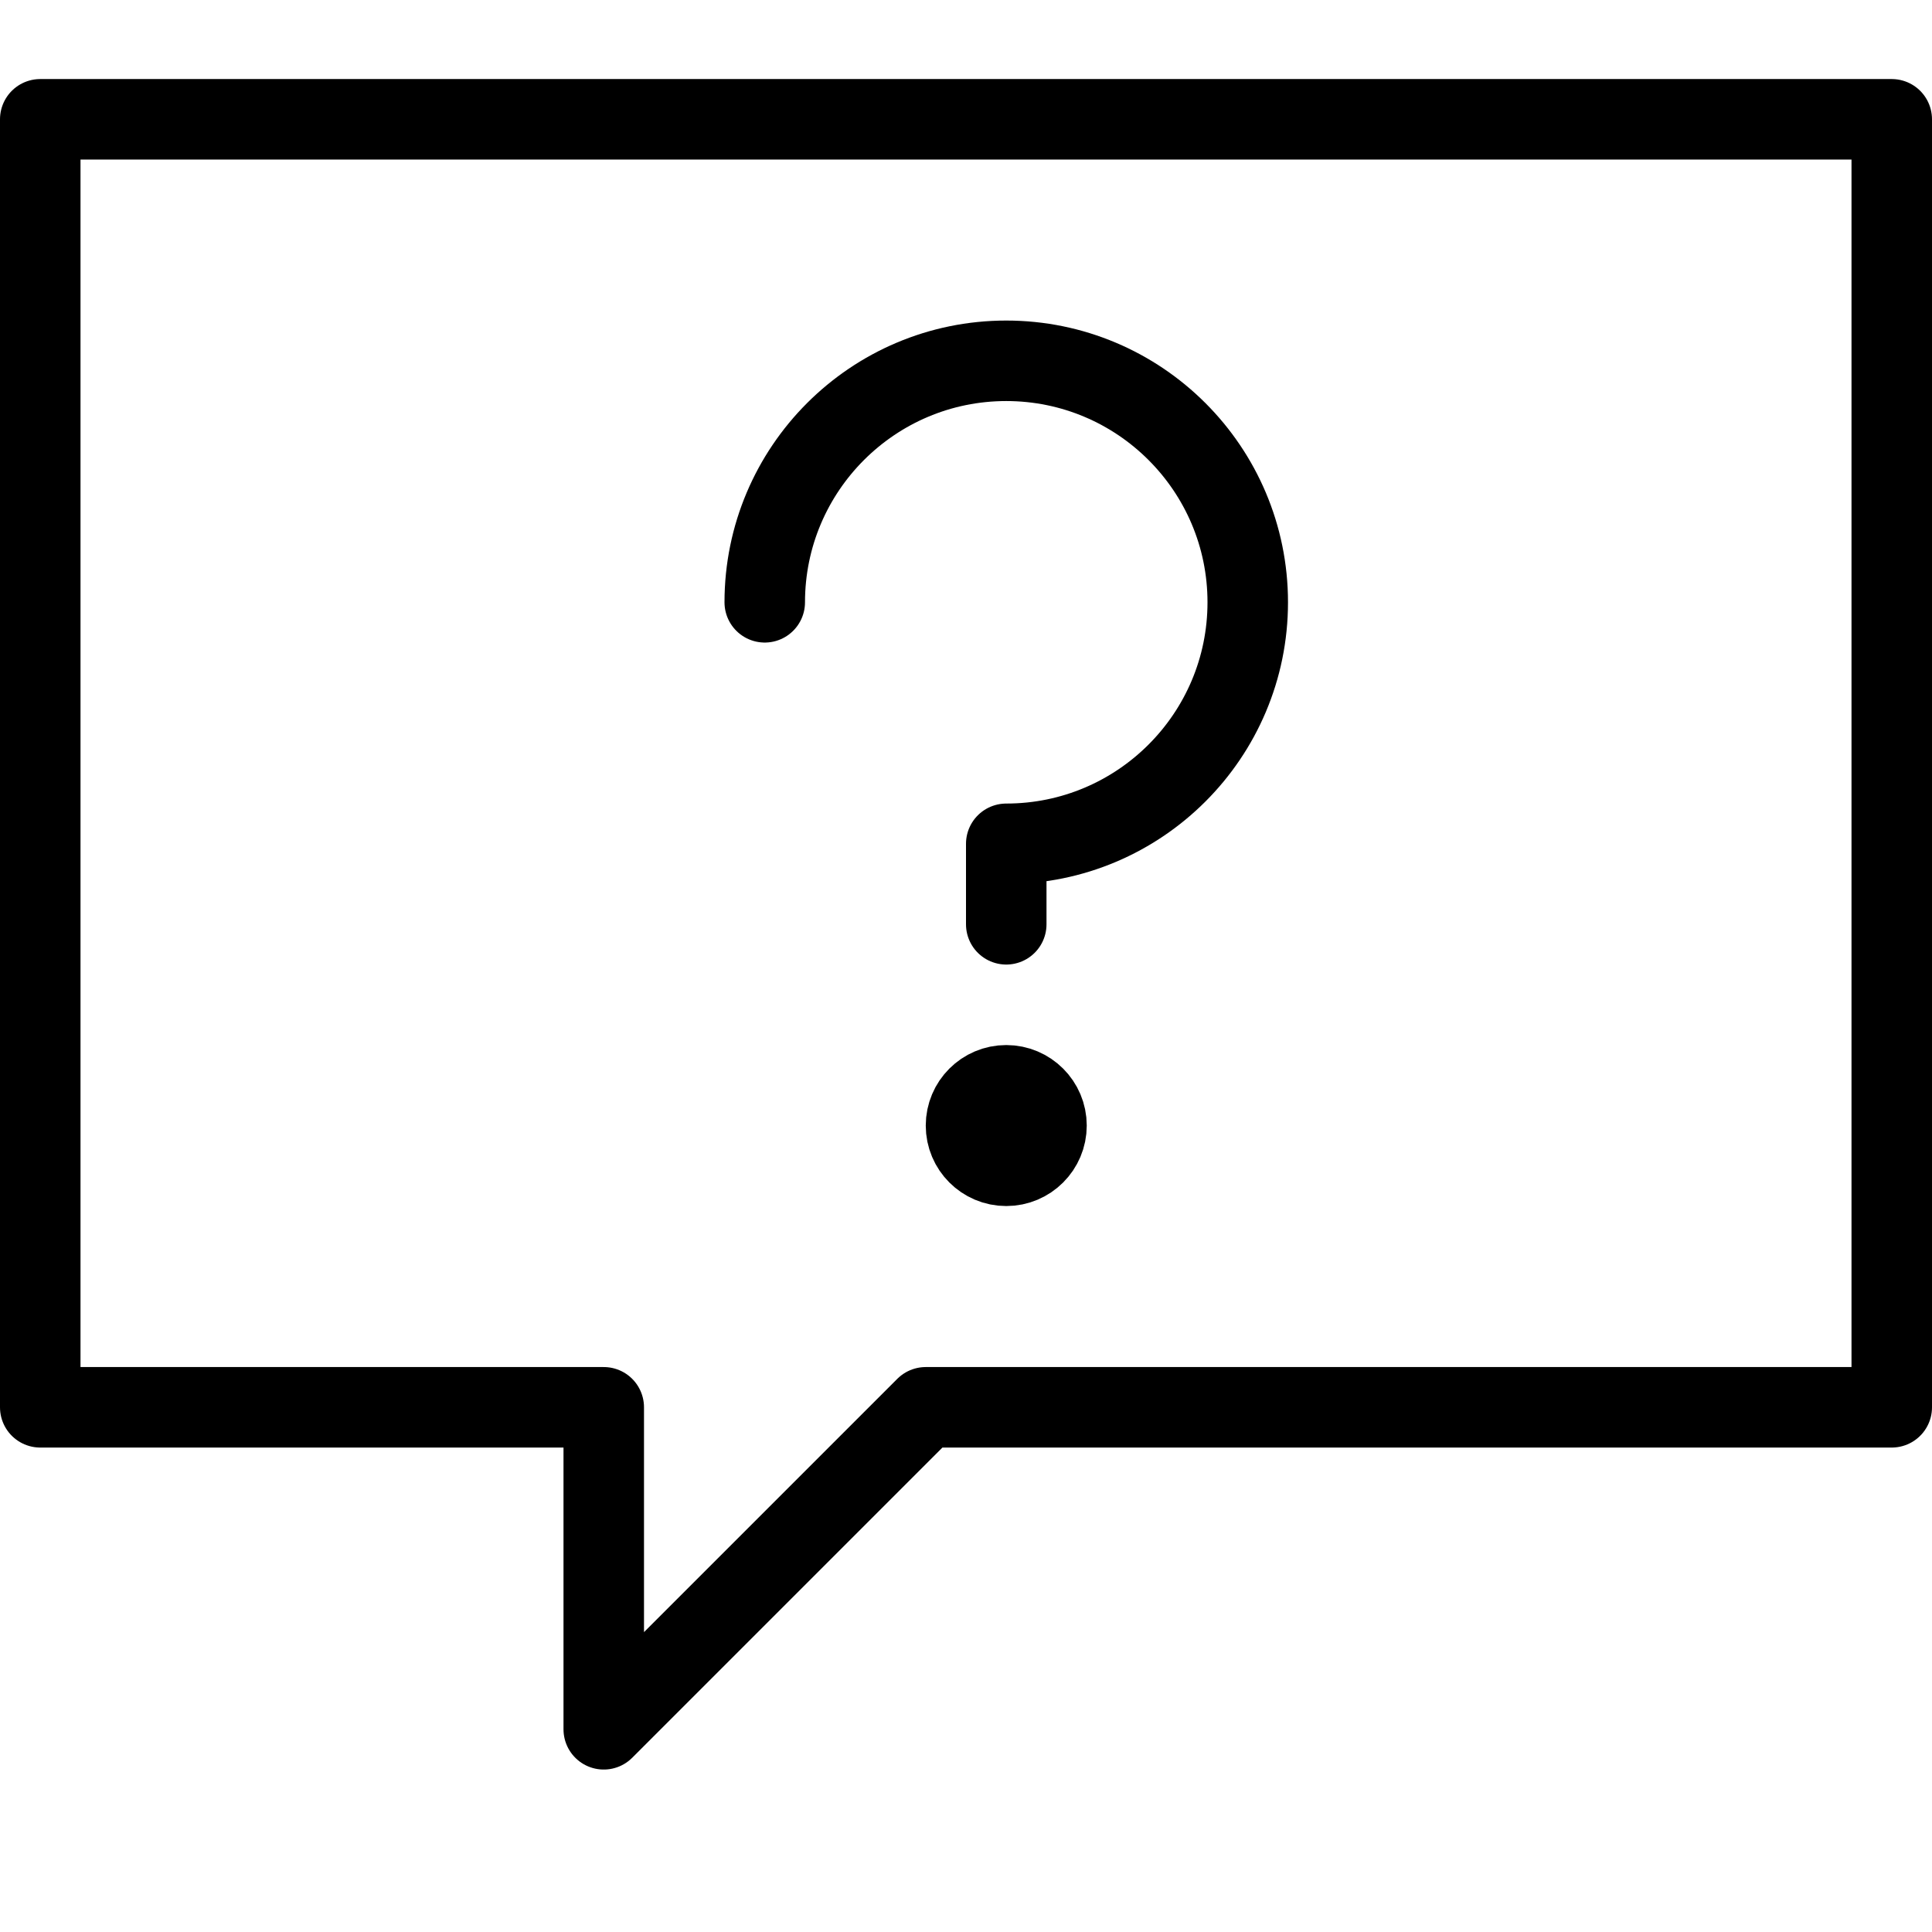
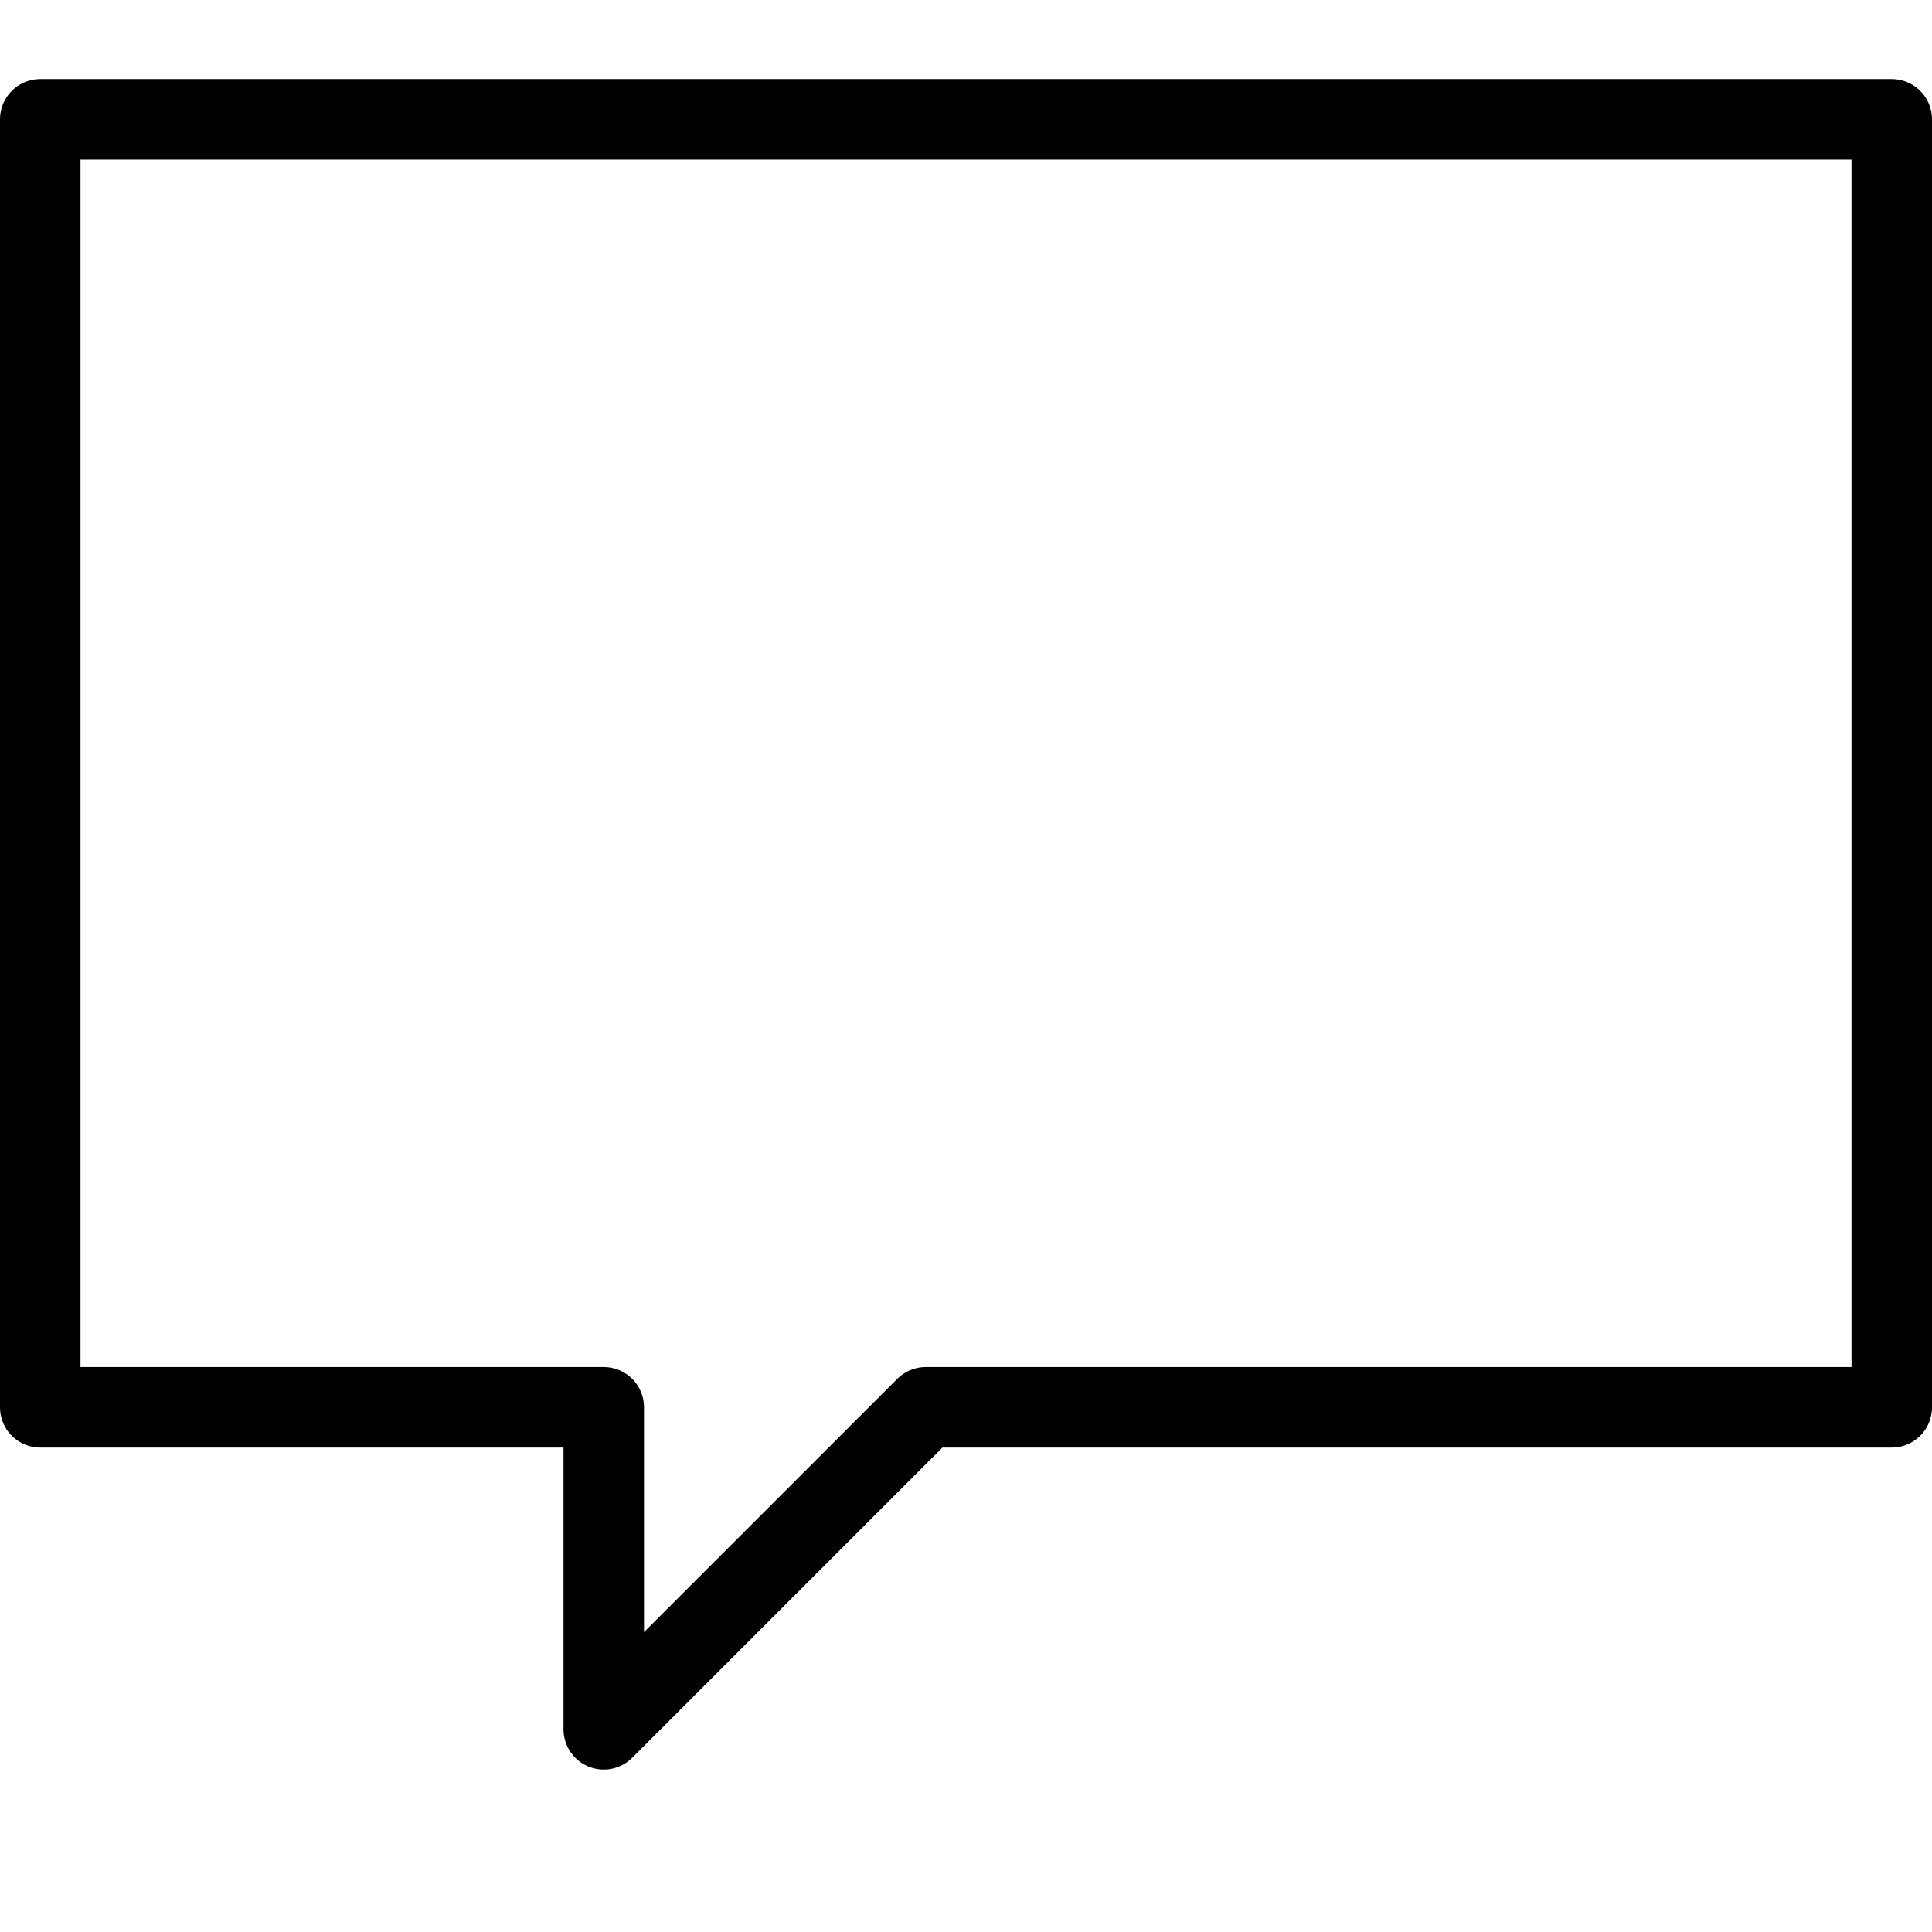
<svg xmlns="http://www.w3.org/2000/svg" version="1.1" x="0px" y="0px" width="24px" height="24px" viewBox="0 0 24 24" enable-background="new 0 0 24 24" xml:space="preserve">
  <g id="Outline_Icons_1_">
    <g id="Outline_Icons">
      <g>
        <polygon fill="none" stroke="#000000" stroke-linecap="round" stroke-linejoin="round" stroke-miterlimit="10" points="     23.5,17.482 11.5,17.482 7.5,21.482 7.5,17.482 0.5,17.482 0.5,1.482 23.5,1.482    " />
-         <path fill="none" stroke="#000000" stroke-linecap="round" stroke-linejoin="round" stroke-miterlimit="10" d="M9.5,7.482     c0-1.656,1.344-3,3-3s3,1.344,3,3s-1.344,3-3,3v1" />
-         <path fill="none" stroke="#000000" stroke-linejoin="round" stroke-miterlimit="10" d="M13,13.982c0,0.276-0.224,0.5-0.5,0.5l0,0     c-0.276,0-0.5-0.224-0.5-0.5l0,0c0-0.276,0.224-0.5,0.5-0.5l0,0C12.776,13.482,13,13.706,13,13.982L13,13.982z" />
      </g>
    </g>
    <g id="New_icons_1_">
	</g>
  </g>
  <g id="Invisible_Shape">
-     <rect fill="none" width="24" height="24" />
-   </g>
+     </g>
</svg>